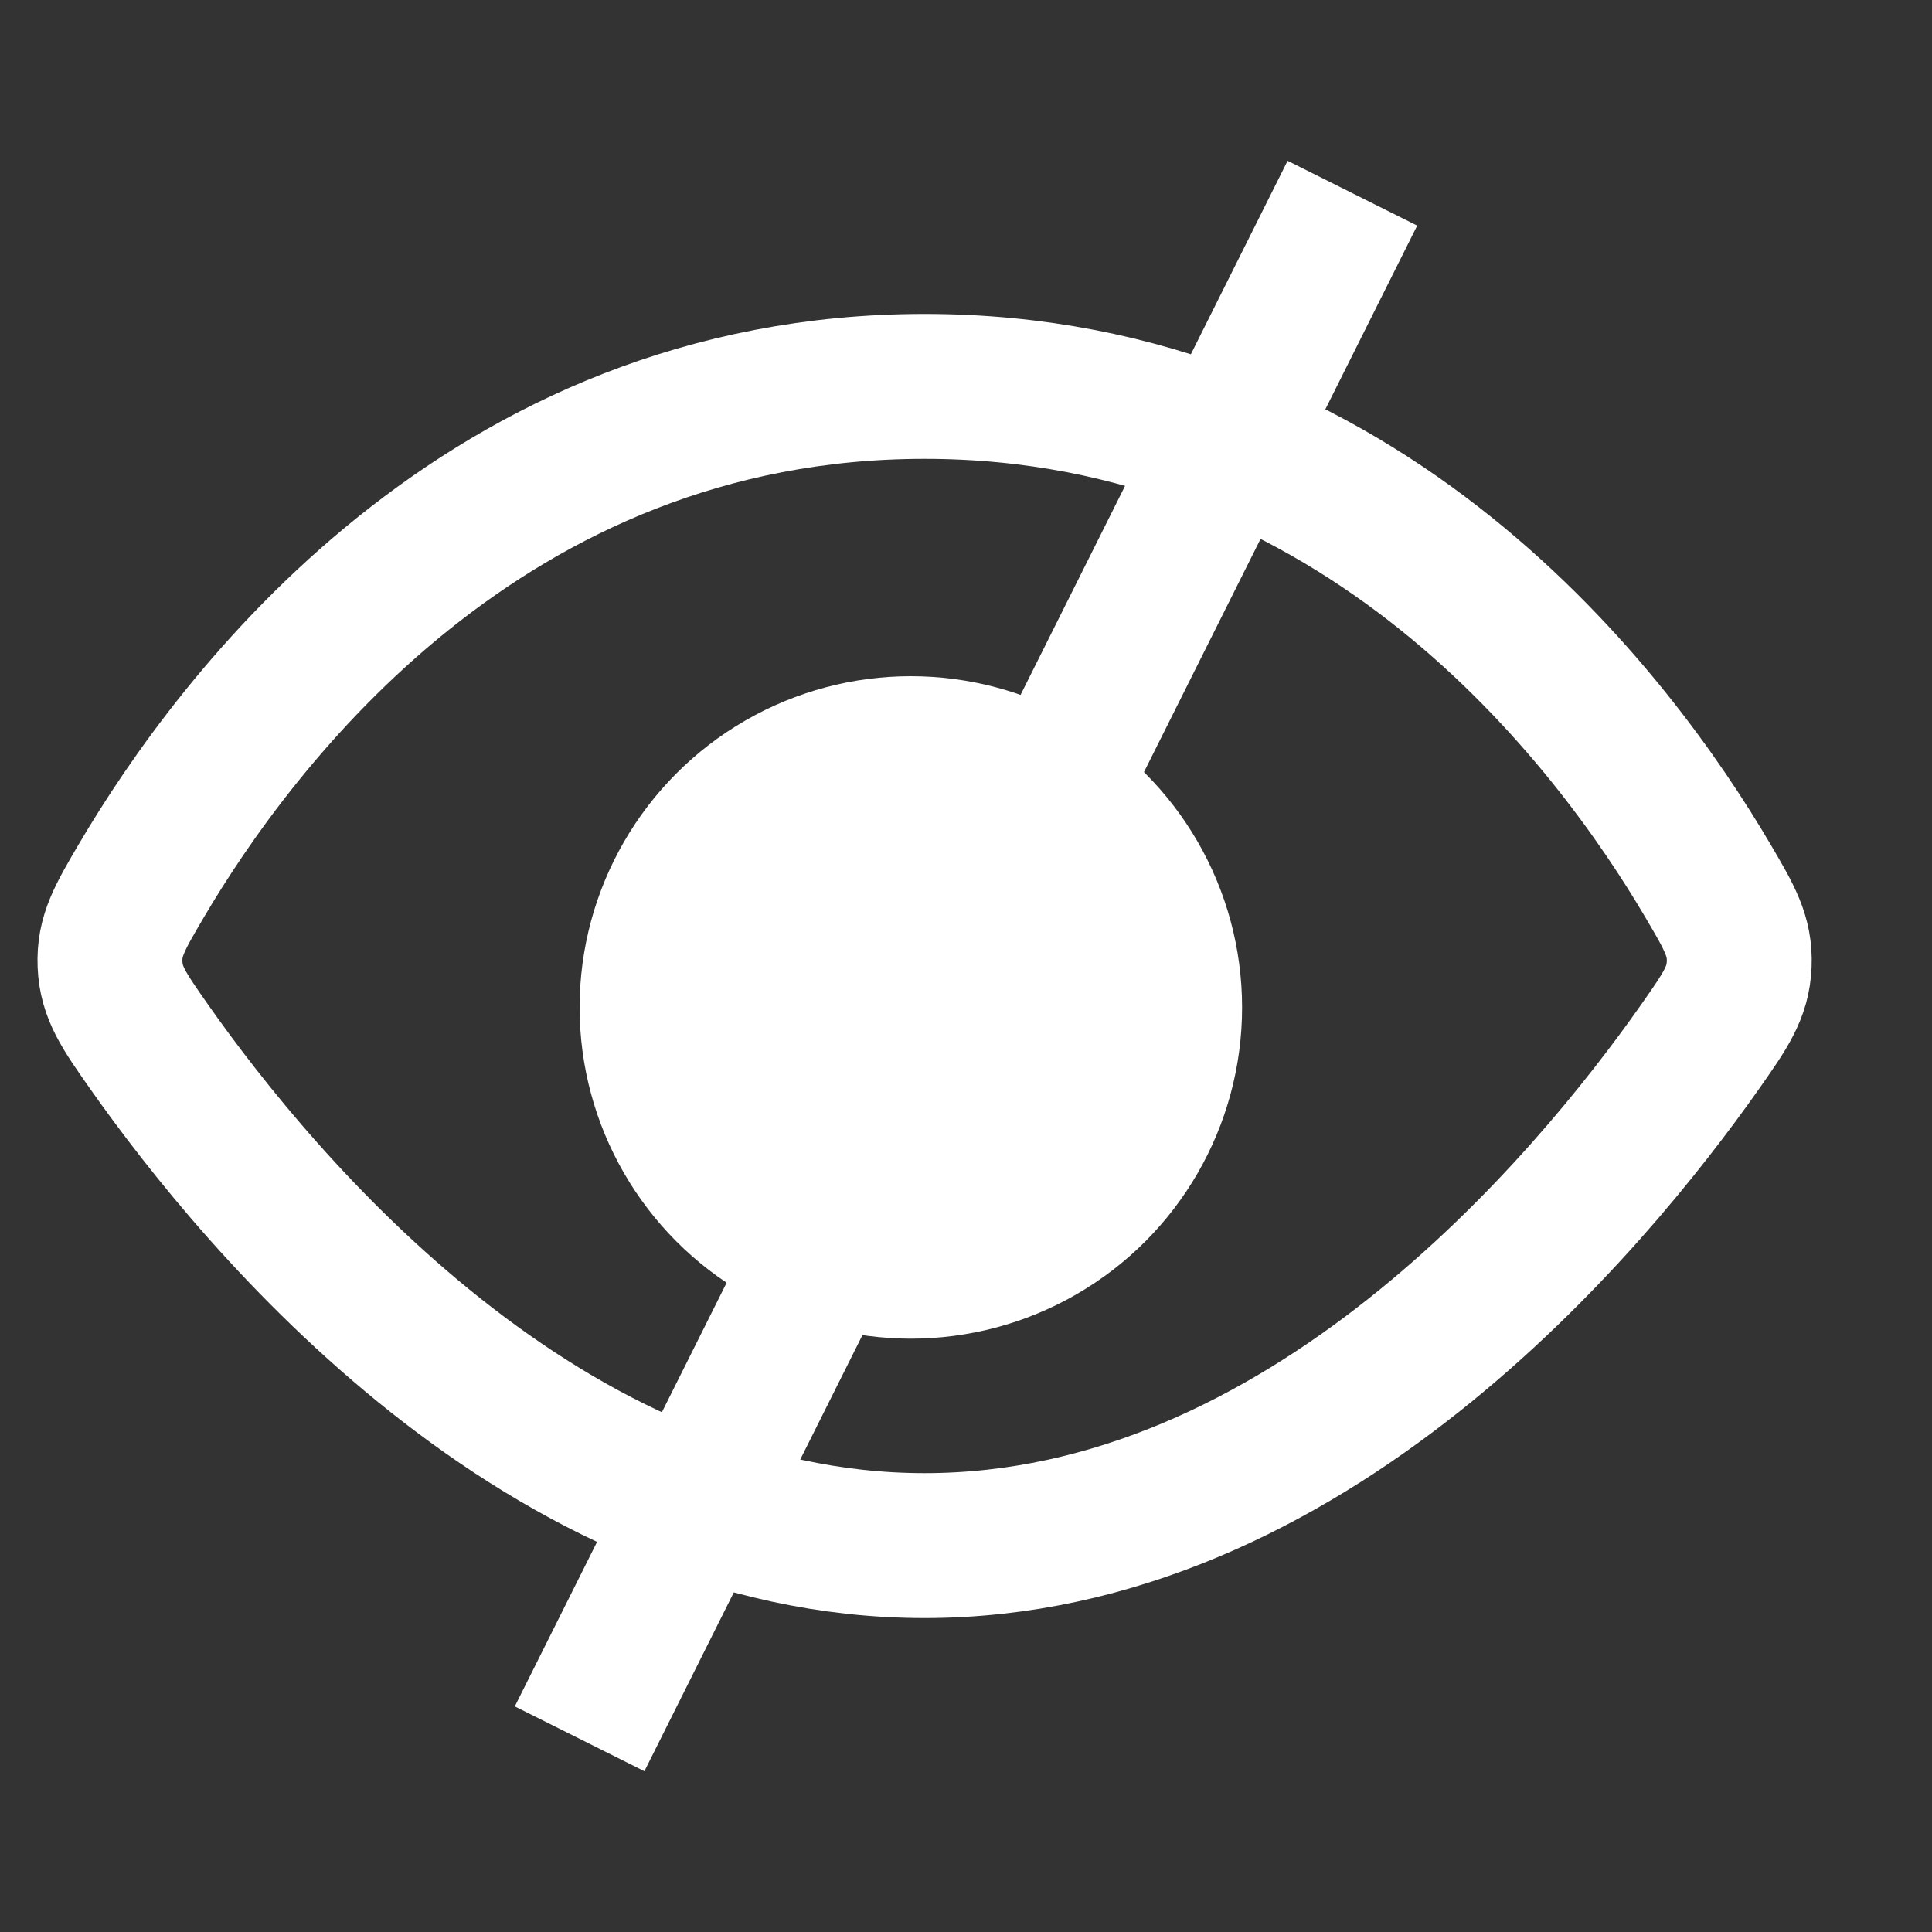
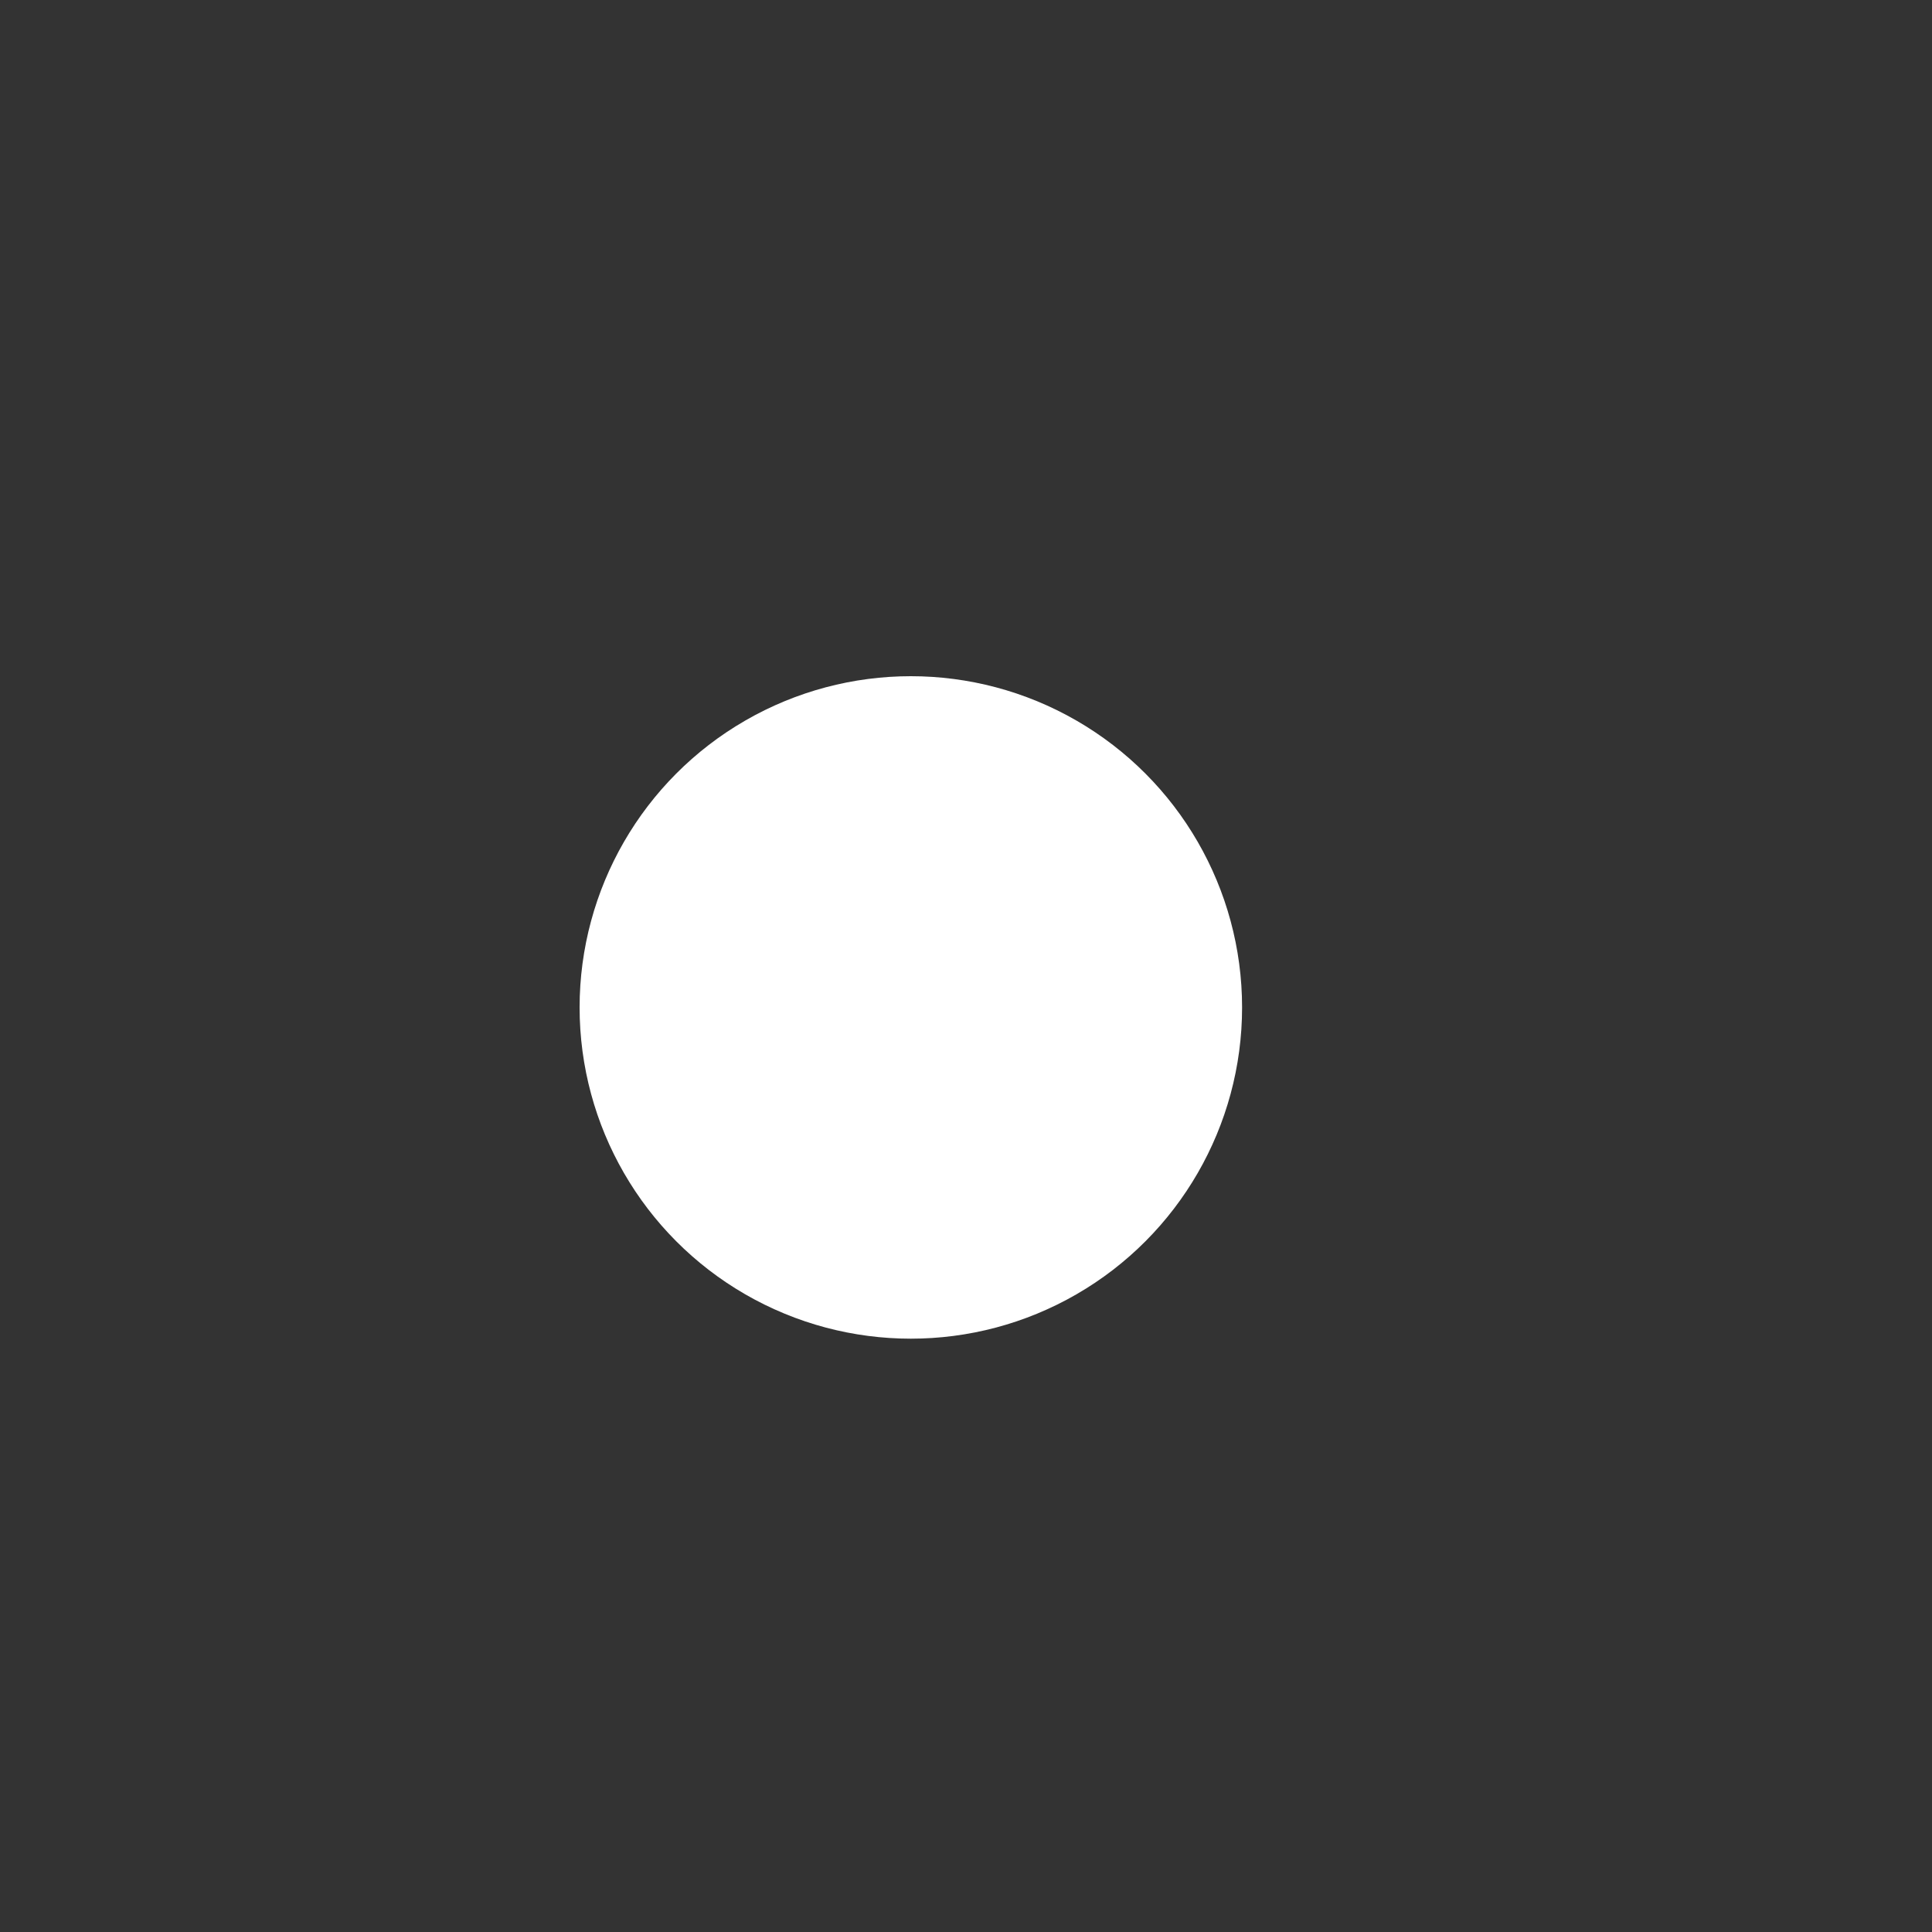
<svg xmlns="http://www.w3.org/2000/svg" fill="none" viewBox="0 0 20 20" height="20" width="20">
  <rect x="0" y="0" width="20" height="20" fill="#333333" stroke="none" />
-   <path stroke-width="1.5" stroke="white" d="M9.571 4C5.019 4 2.441 7.454 1.461 9.121C1.239 9.499 1.127 9.689 1.139 9.983C1.151 10.276 1.281 10.461 1.541 10.832C2.699 12.479 5.632 16 9.571 16C13.511 16 16.444 12.479 17.602 10.832C17.862 10.461 17.992 10.276 18.004 9.983C18.016 9.689 17.904 9.499 17.682 9.121C16.702 7.454 14.124 4 9.571 4Z" />
  <ellipse fill="white" ry="3.429" rx="3.429" cy="10.429" cx="9.429" />
-   <path stroke-width="1.5" stroke="white" d="M14 2L6 18" />
</svg>